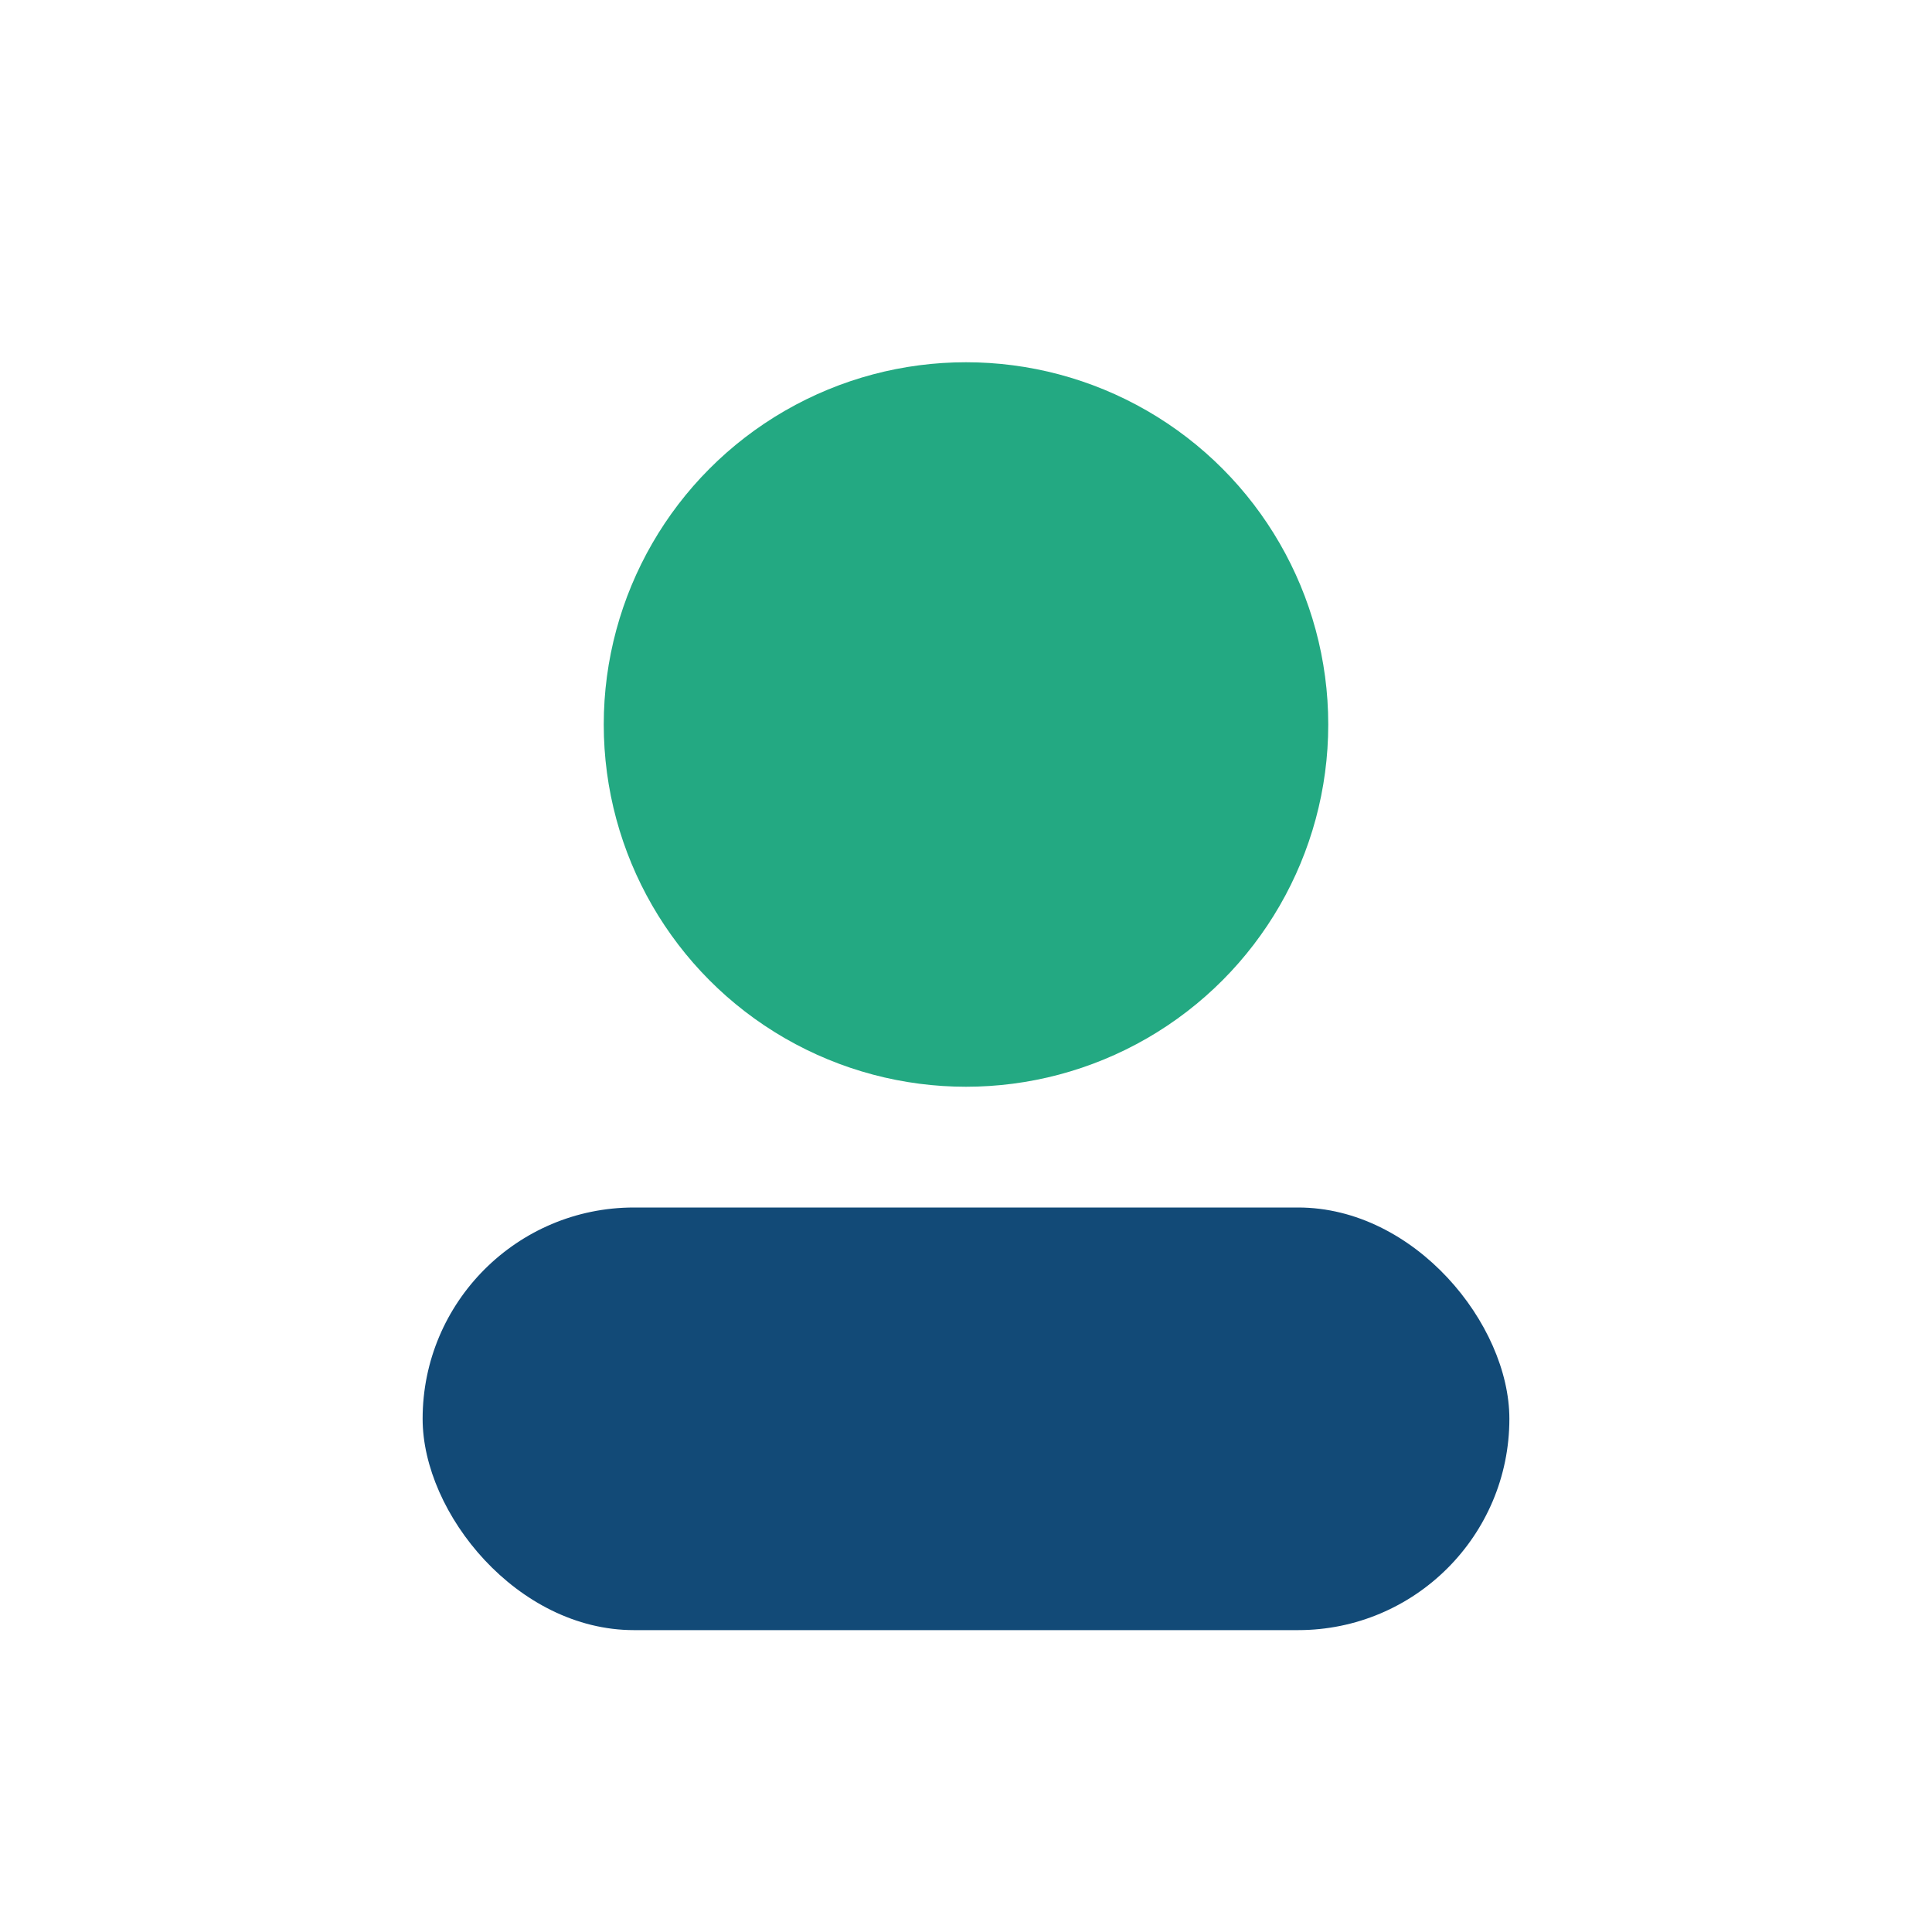
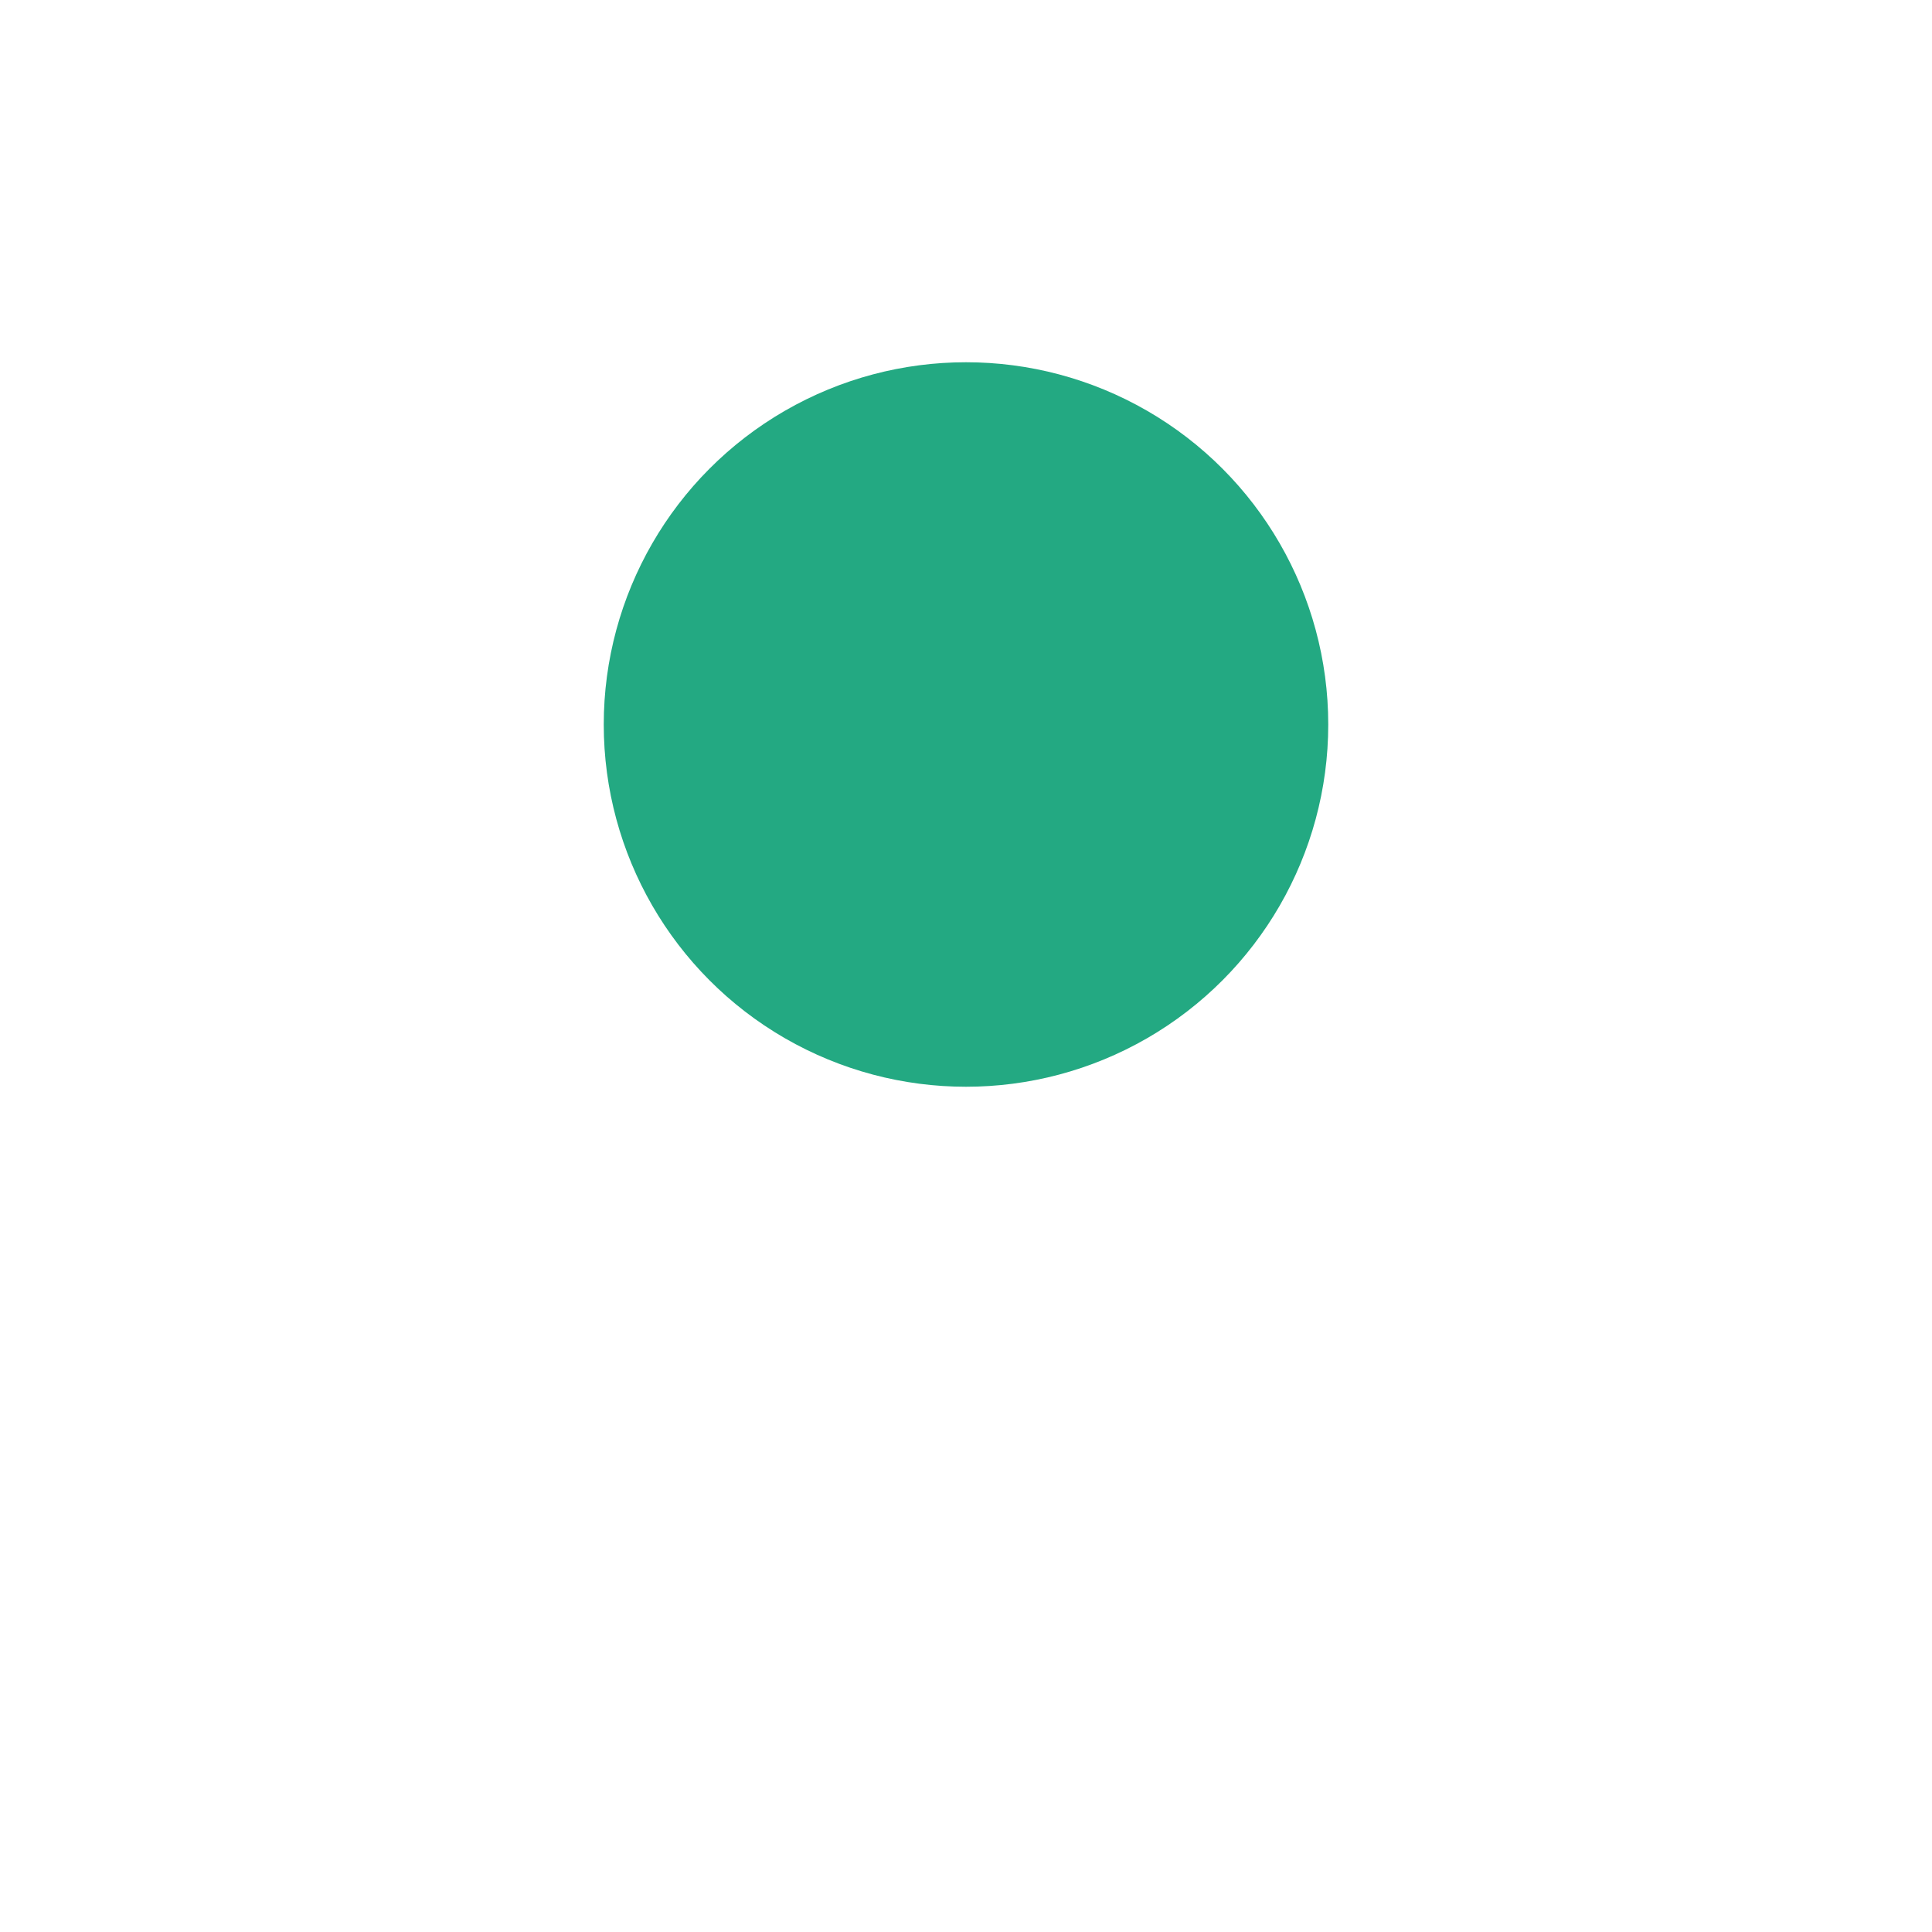
<svg xmlns="http://www.w3.org/2000/svg" width="32" height="32" viewBox="0 0 32 32">
  <circle cx="16" cy="12" r="6" fill="#23A982" />
-   <rect x="7" y="20" width="18" height="7" rx="3.5" fill="#124A77" />
</svg>